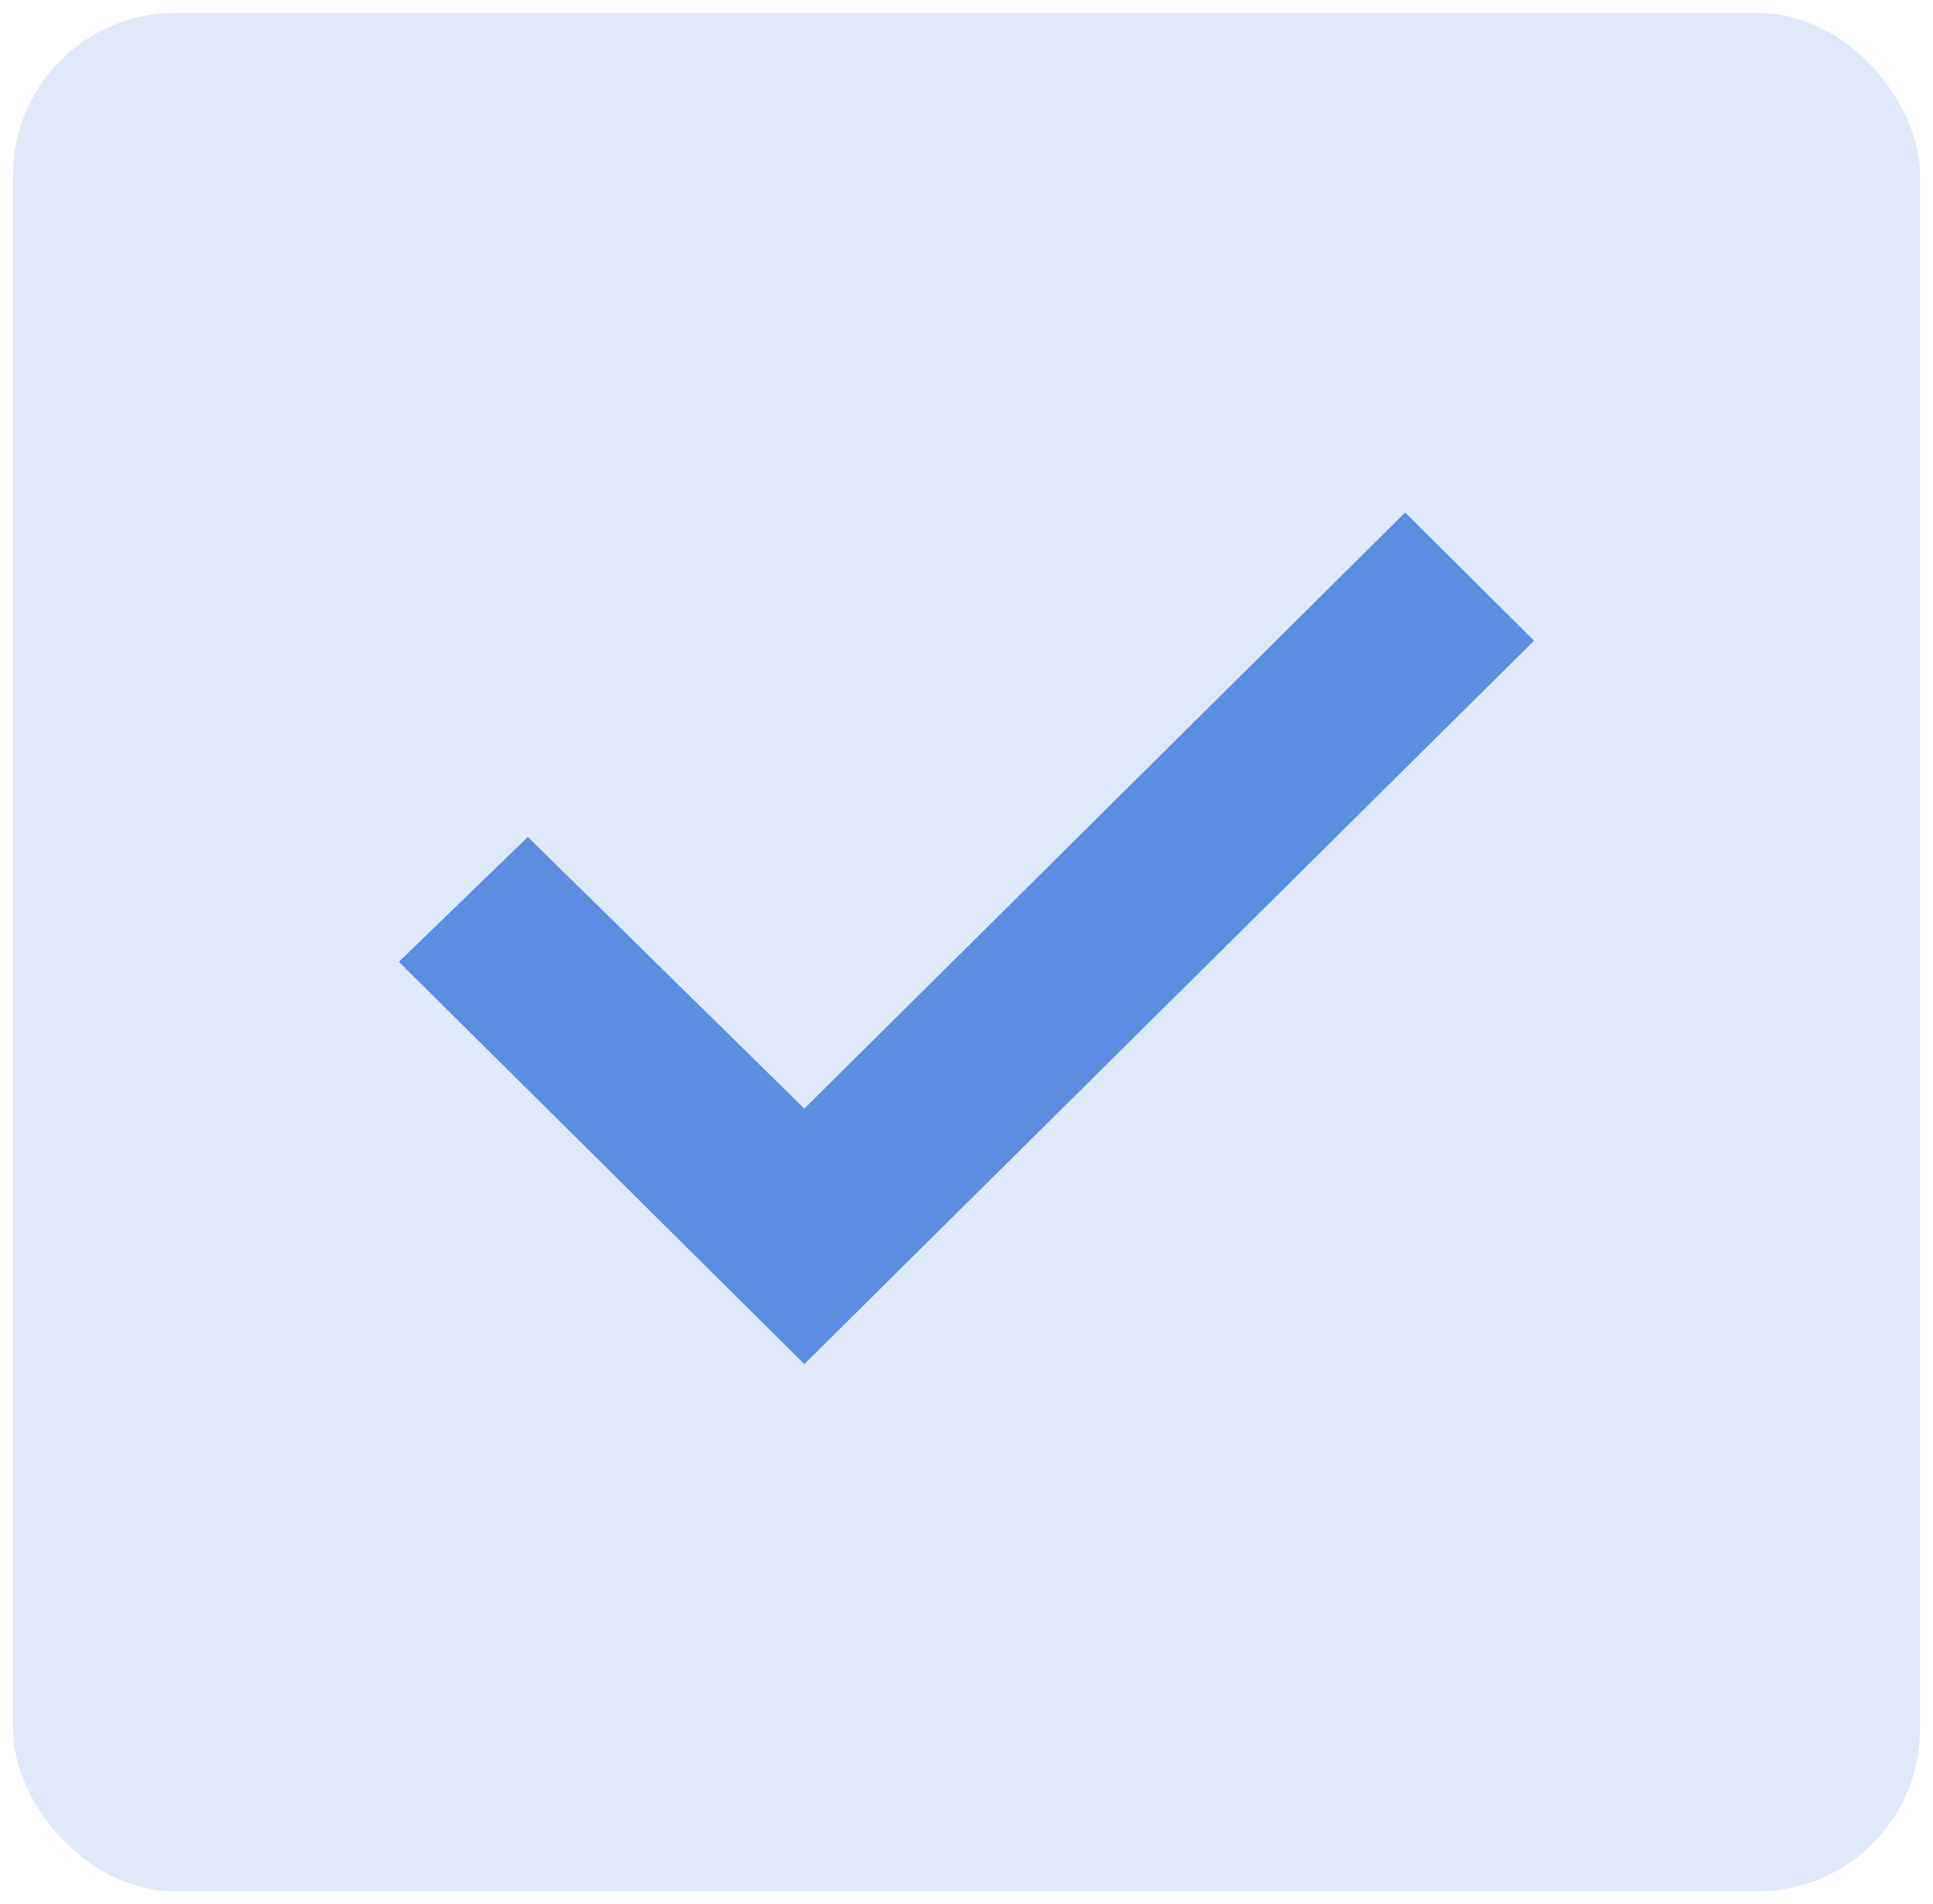
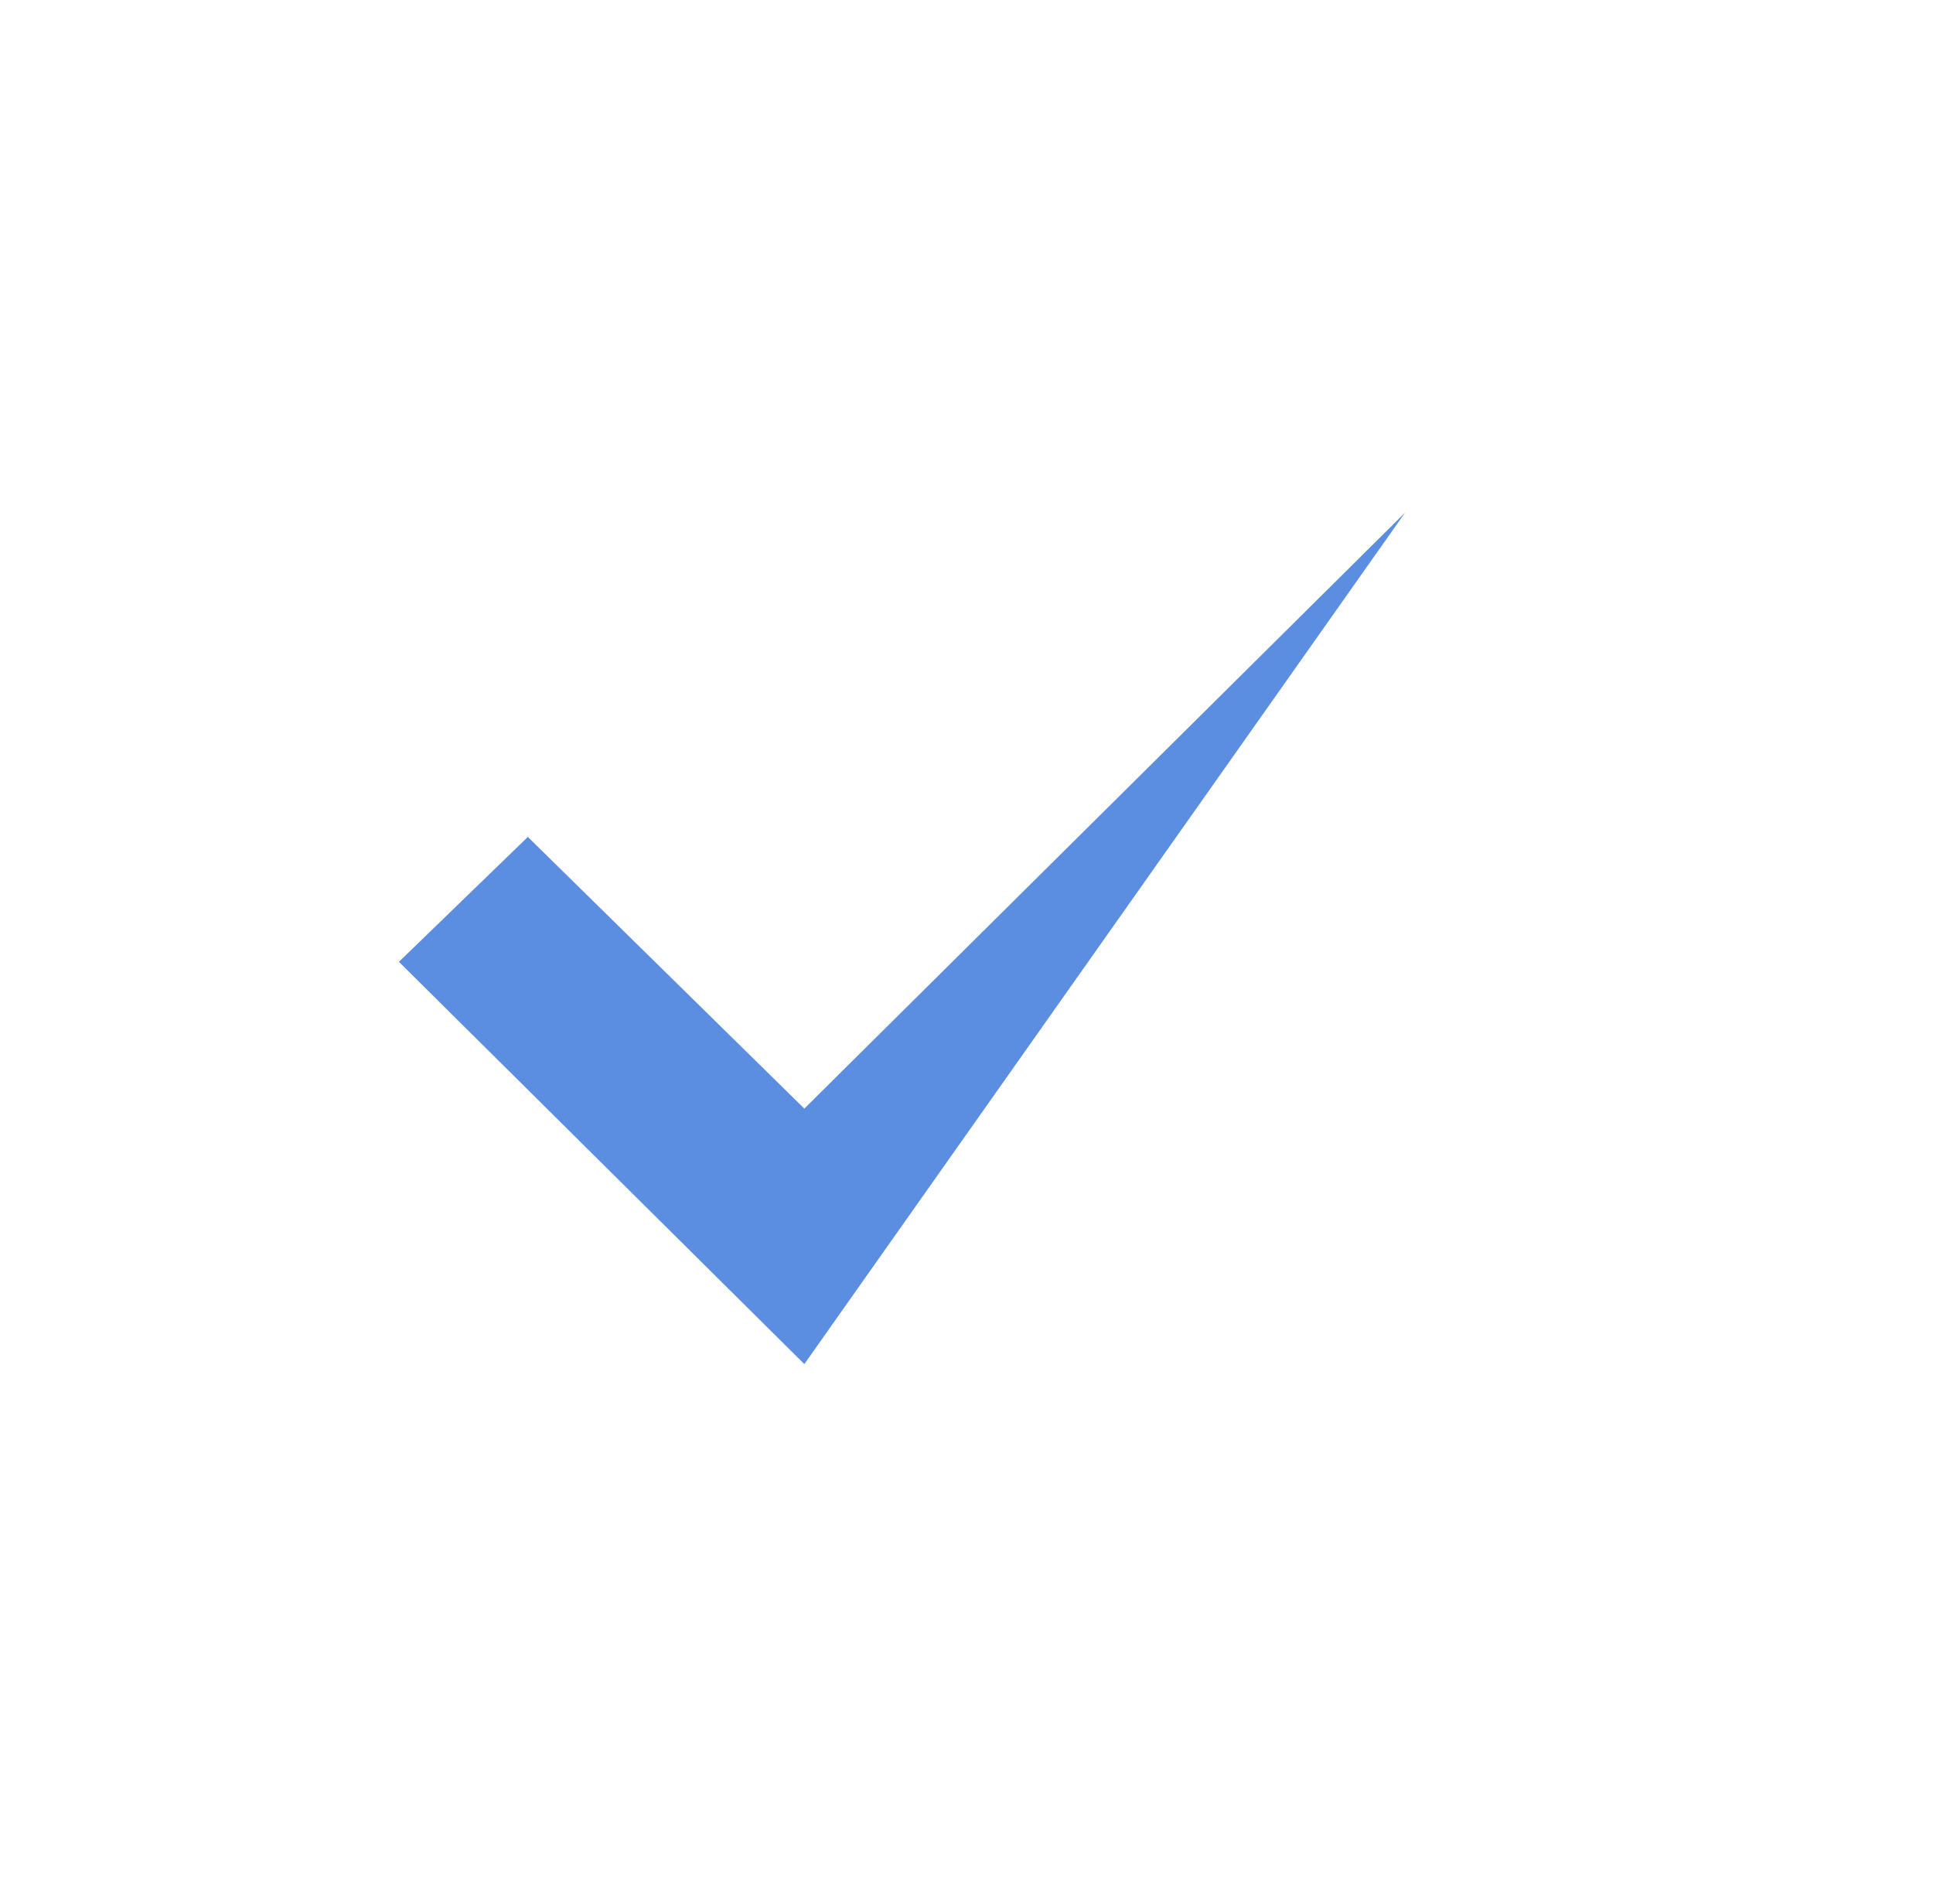
<svg xmlns="http://www.w3.org/2000/svg" width="596" height="587" viewBox="0 0 596 587" fill="none">
  <g filter="url(#filter0_d_306_48)">
-     <rect x="4" width="588" height="579" rx="50" fill="#E0E9FA" />
-   </g>
-   <path d="M248 420.5L123 296.5L162.75 258L248 341.75L433.25 158L473 197.5L248 420.5Z" fill="#5B8DE0" />
+     </g>
+   <path d="M248 420.5L123 296.5L162.75 258L248 341.75L433.25 158L248 420.5Z" fill="#5B8DE0" />
  <defs>
    <filter id="filter0_d_306_48" x="0" y="0" width="596" height="587" filterUnits="userSpaceOnUse" color-interpolation-filters="sRGB">
      <feFlood flood-opacity="0" result="BackgroundImageFix" />
      <feColorMatrix in="SourceAlpha" type="matrix" values="0 0 0 0 0 0 0 0 0 0 0 0 0 0 0 0 0 0 127 0" result="hardAlpha" />
      <feOffset dy="4" />
      <feGaussianBlur stdDeviation="2" />
      <feComposite in2="hardAlpha" operator="out" />
      <feColorMatrix type="matrix" values="0 0 0 0 0 0 0 0 0 0 0 0 0 0 0 0 0 0 0.25 0" />
      <feBlend mode="normal" in2="BackgroundImageFix" result="effect1_dropShadow_306_48" />
      <feBlend mode="normal" in="SourceGraphic" in2="effect1_dropShadow_306_48" result="shape" />
    </filter>
  </defs>
</svg>